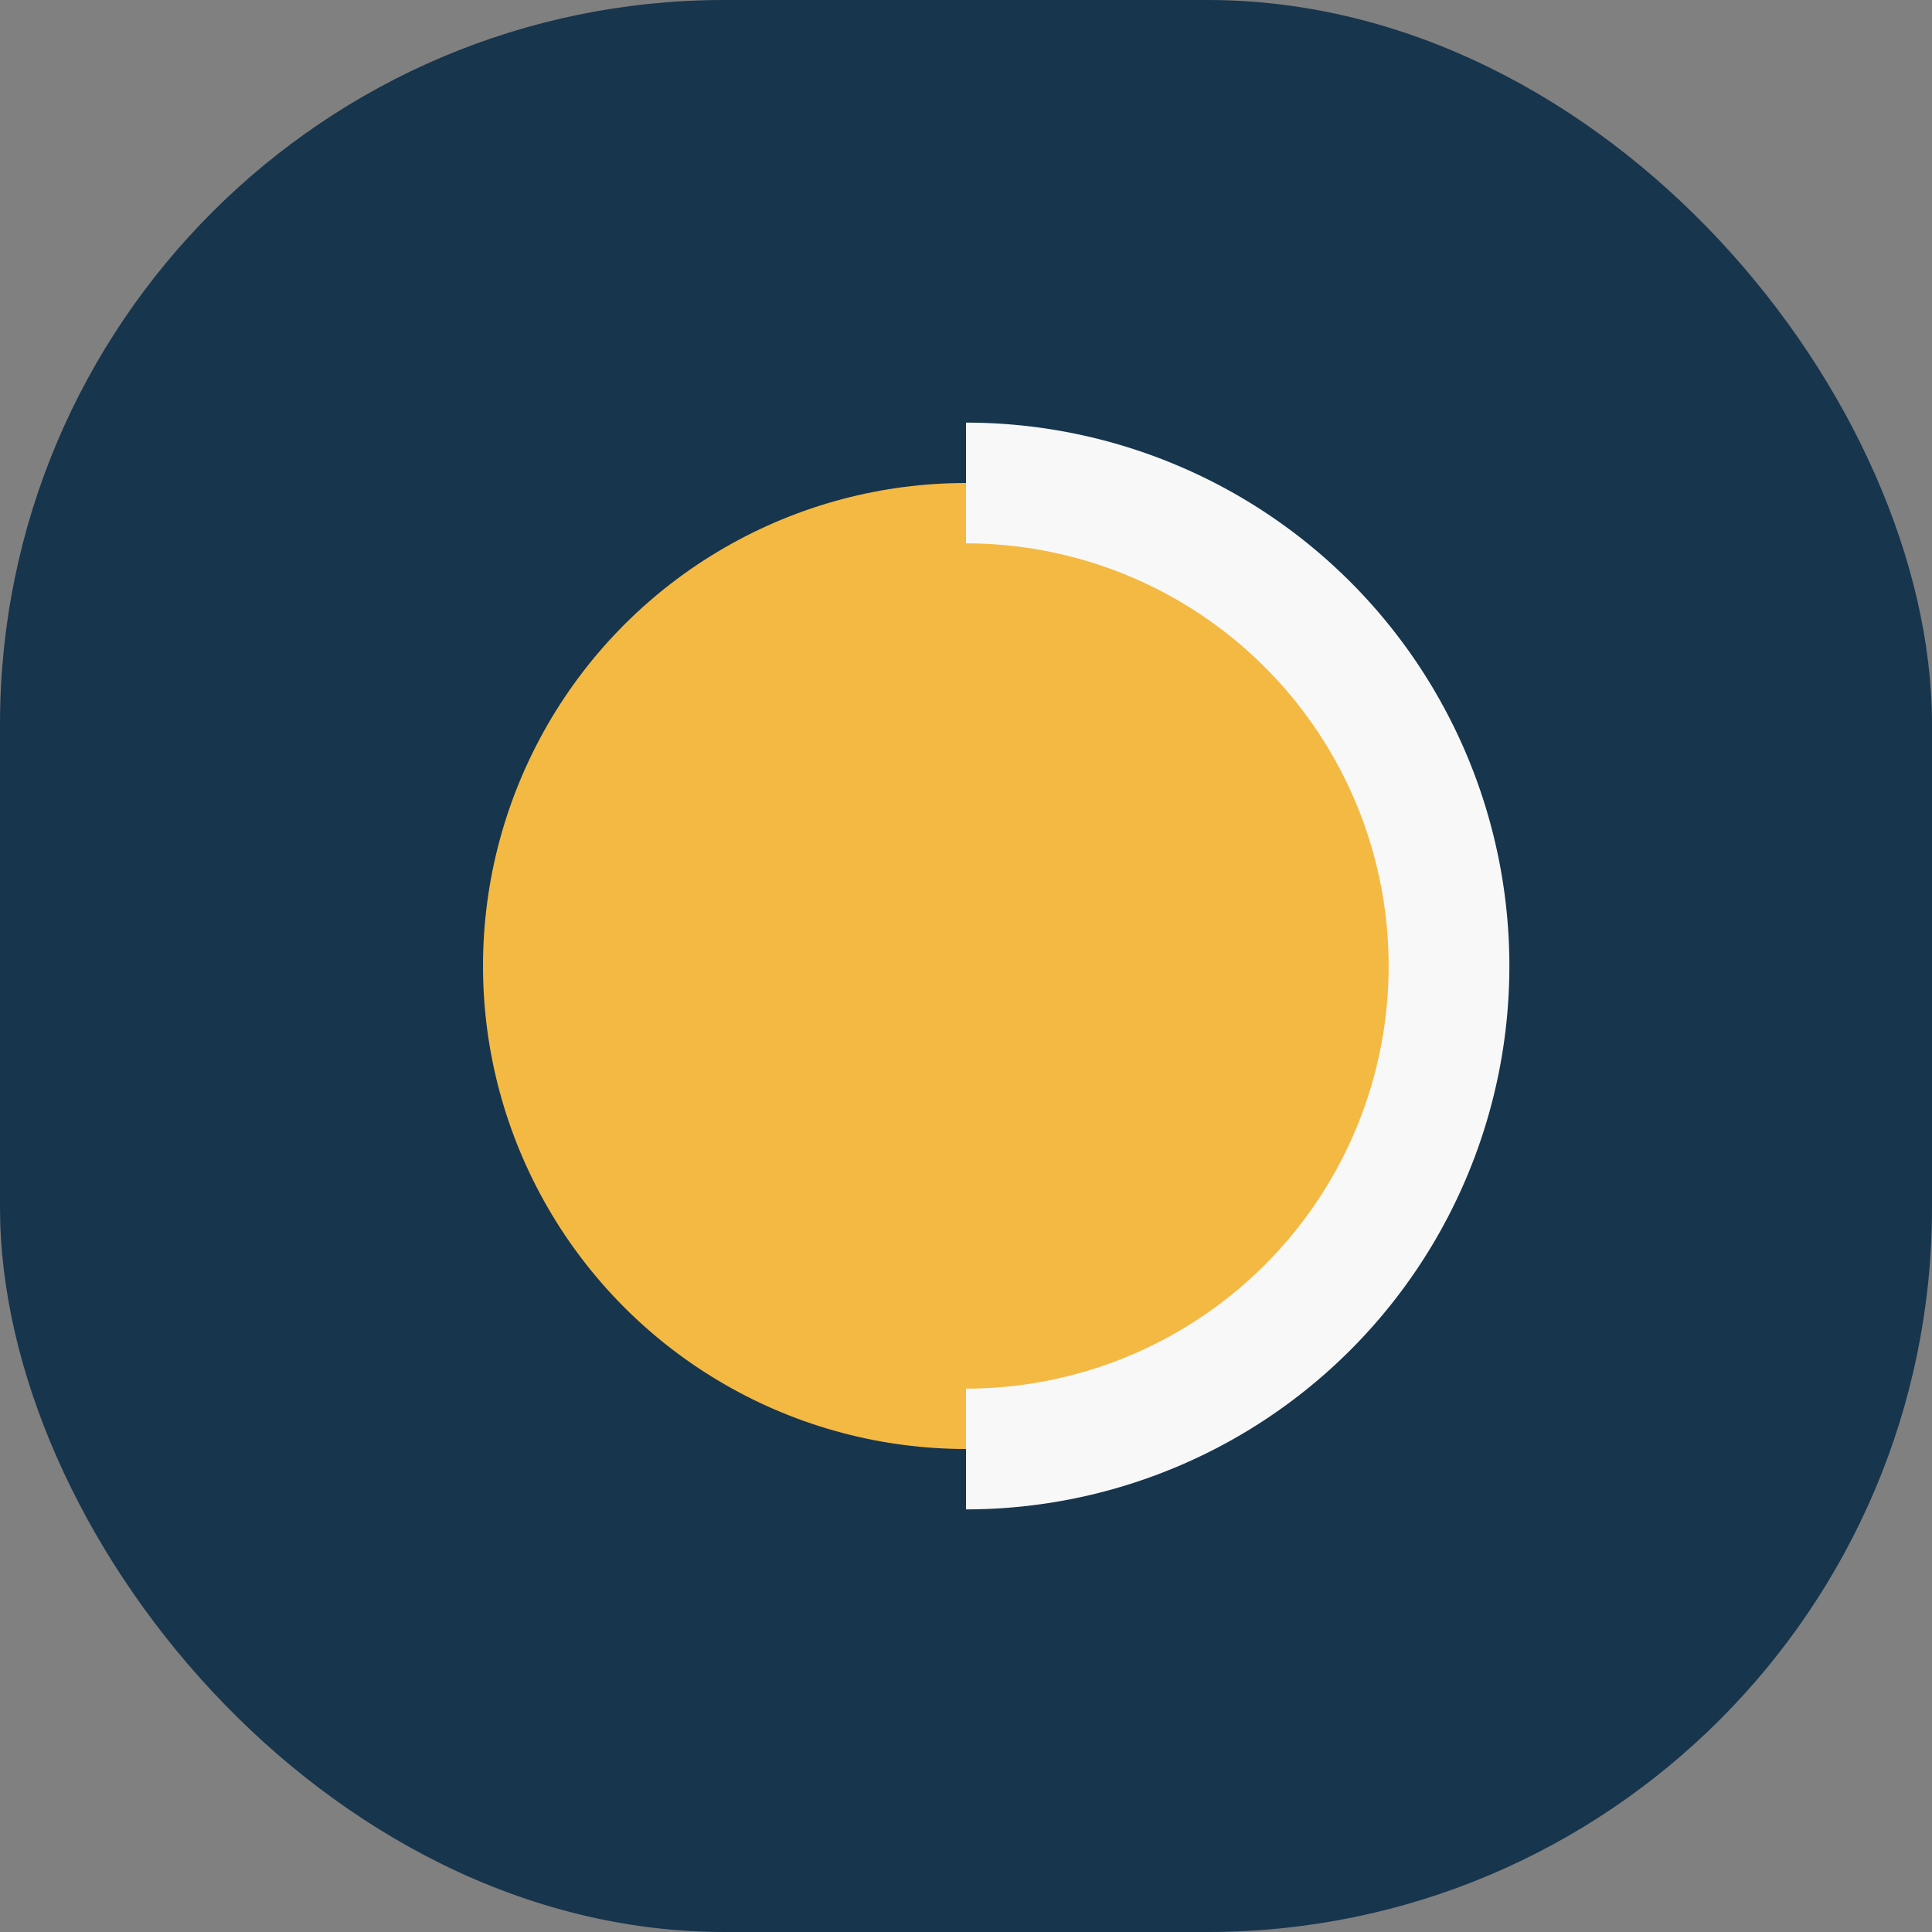
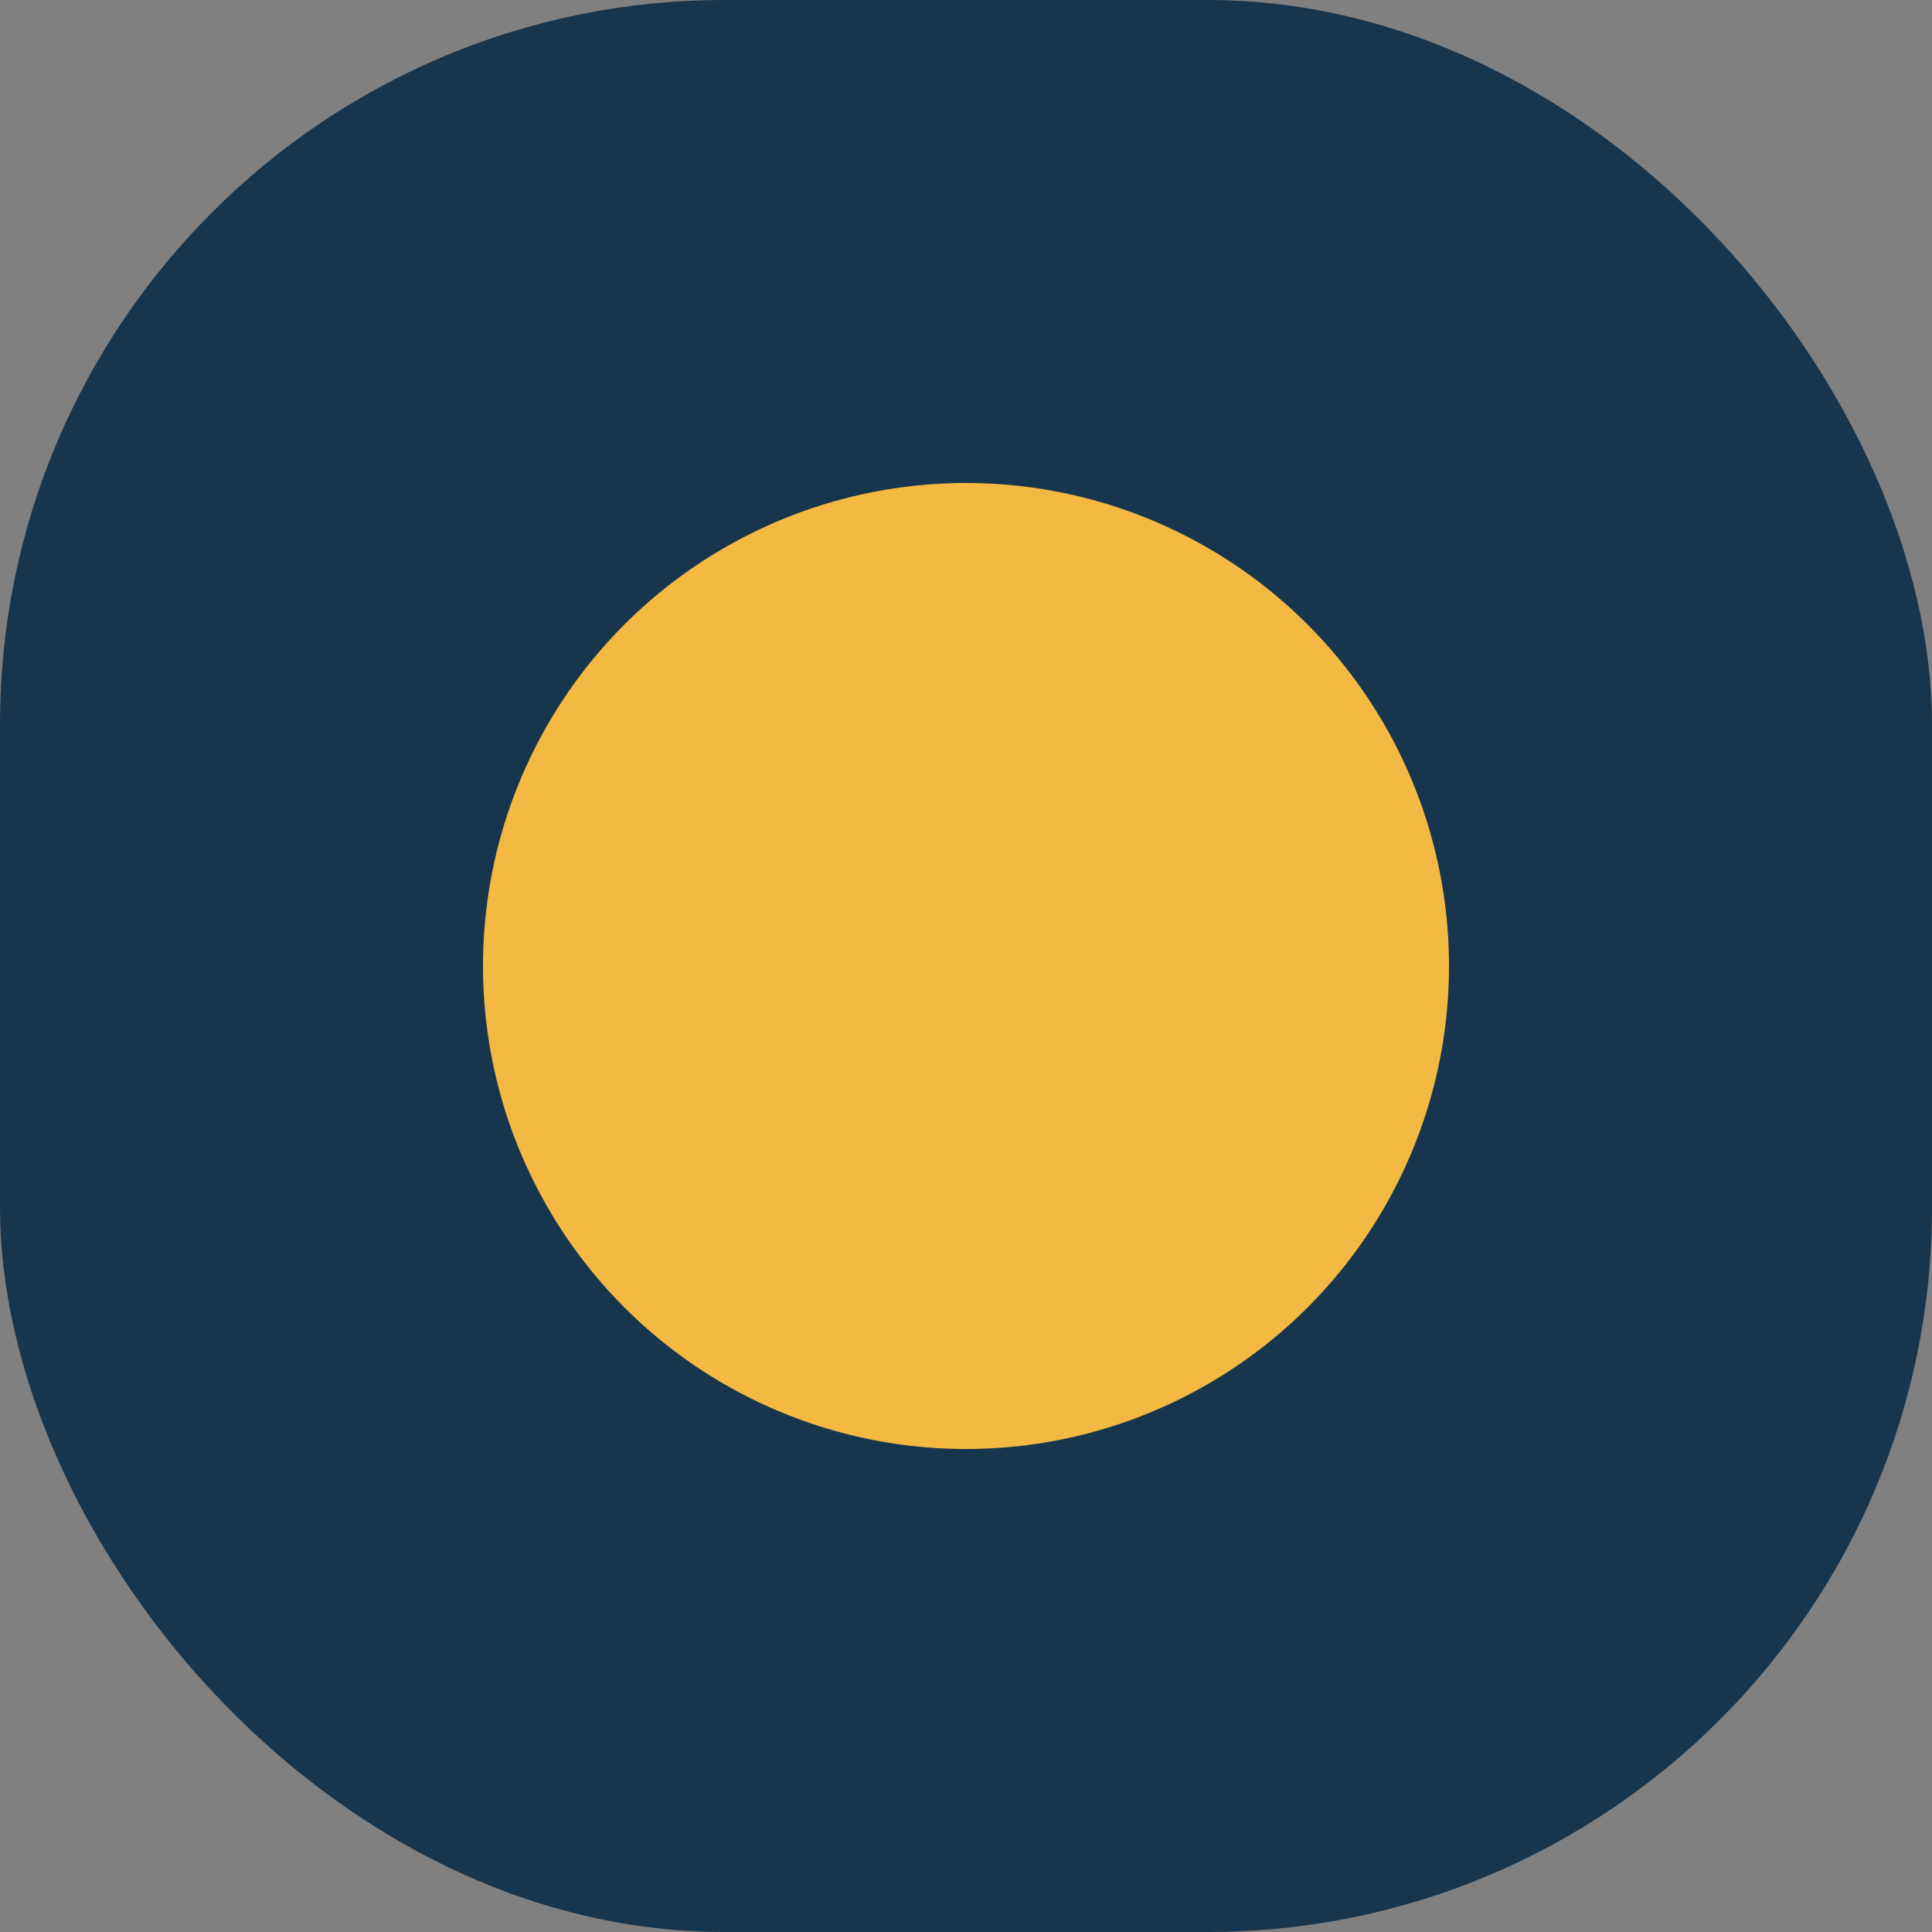
<svg xmlns="http://www.w3.org/2000/svg" width="32" height="32" viewBox="0 0 32 32">
  <rect x="0" y="0" width="32" height="32" fill="#808080" stroke="none" />
  <rect width="32" height="32" rx="12" fill="#17354D" />
  <circle cx="16" cy="16" r="8" fill="#F4B942" />
-   <path d="M16 8a8 8 0 0 1 0 16" stroke="#F8F8F8" stroke-width="2" fill="none" />
</svg>